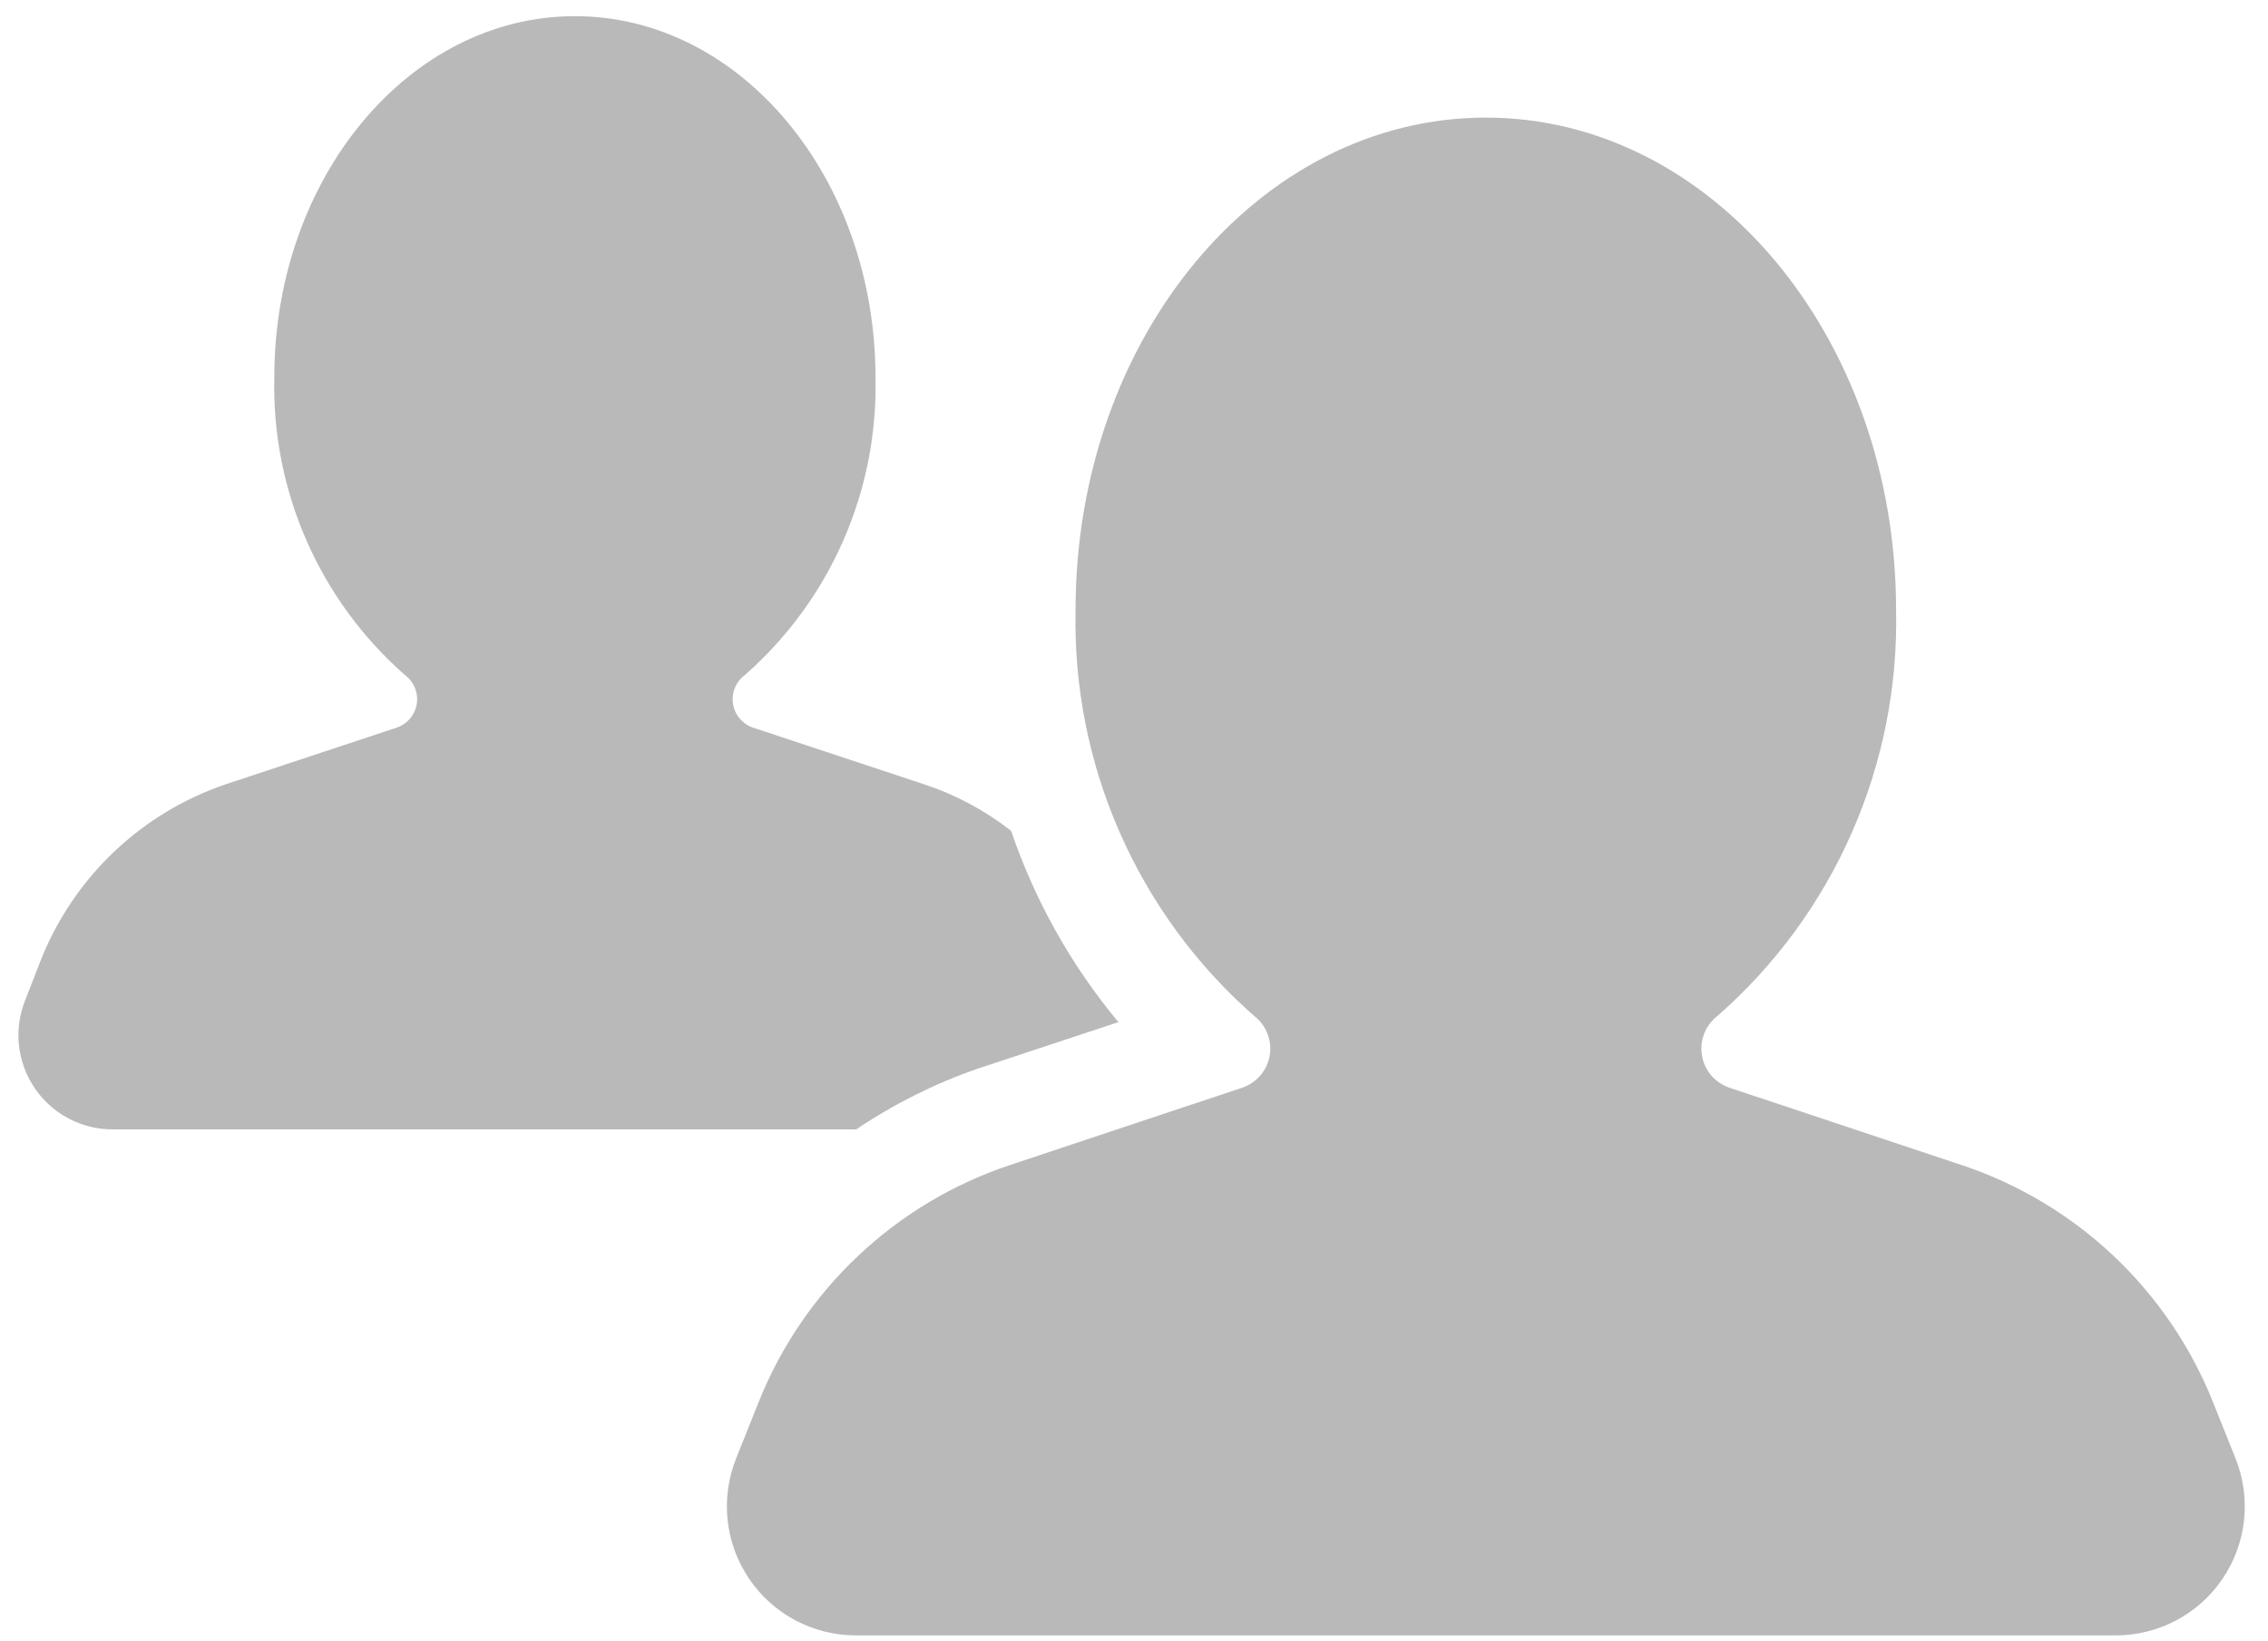
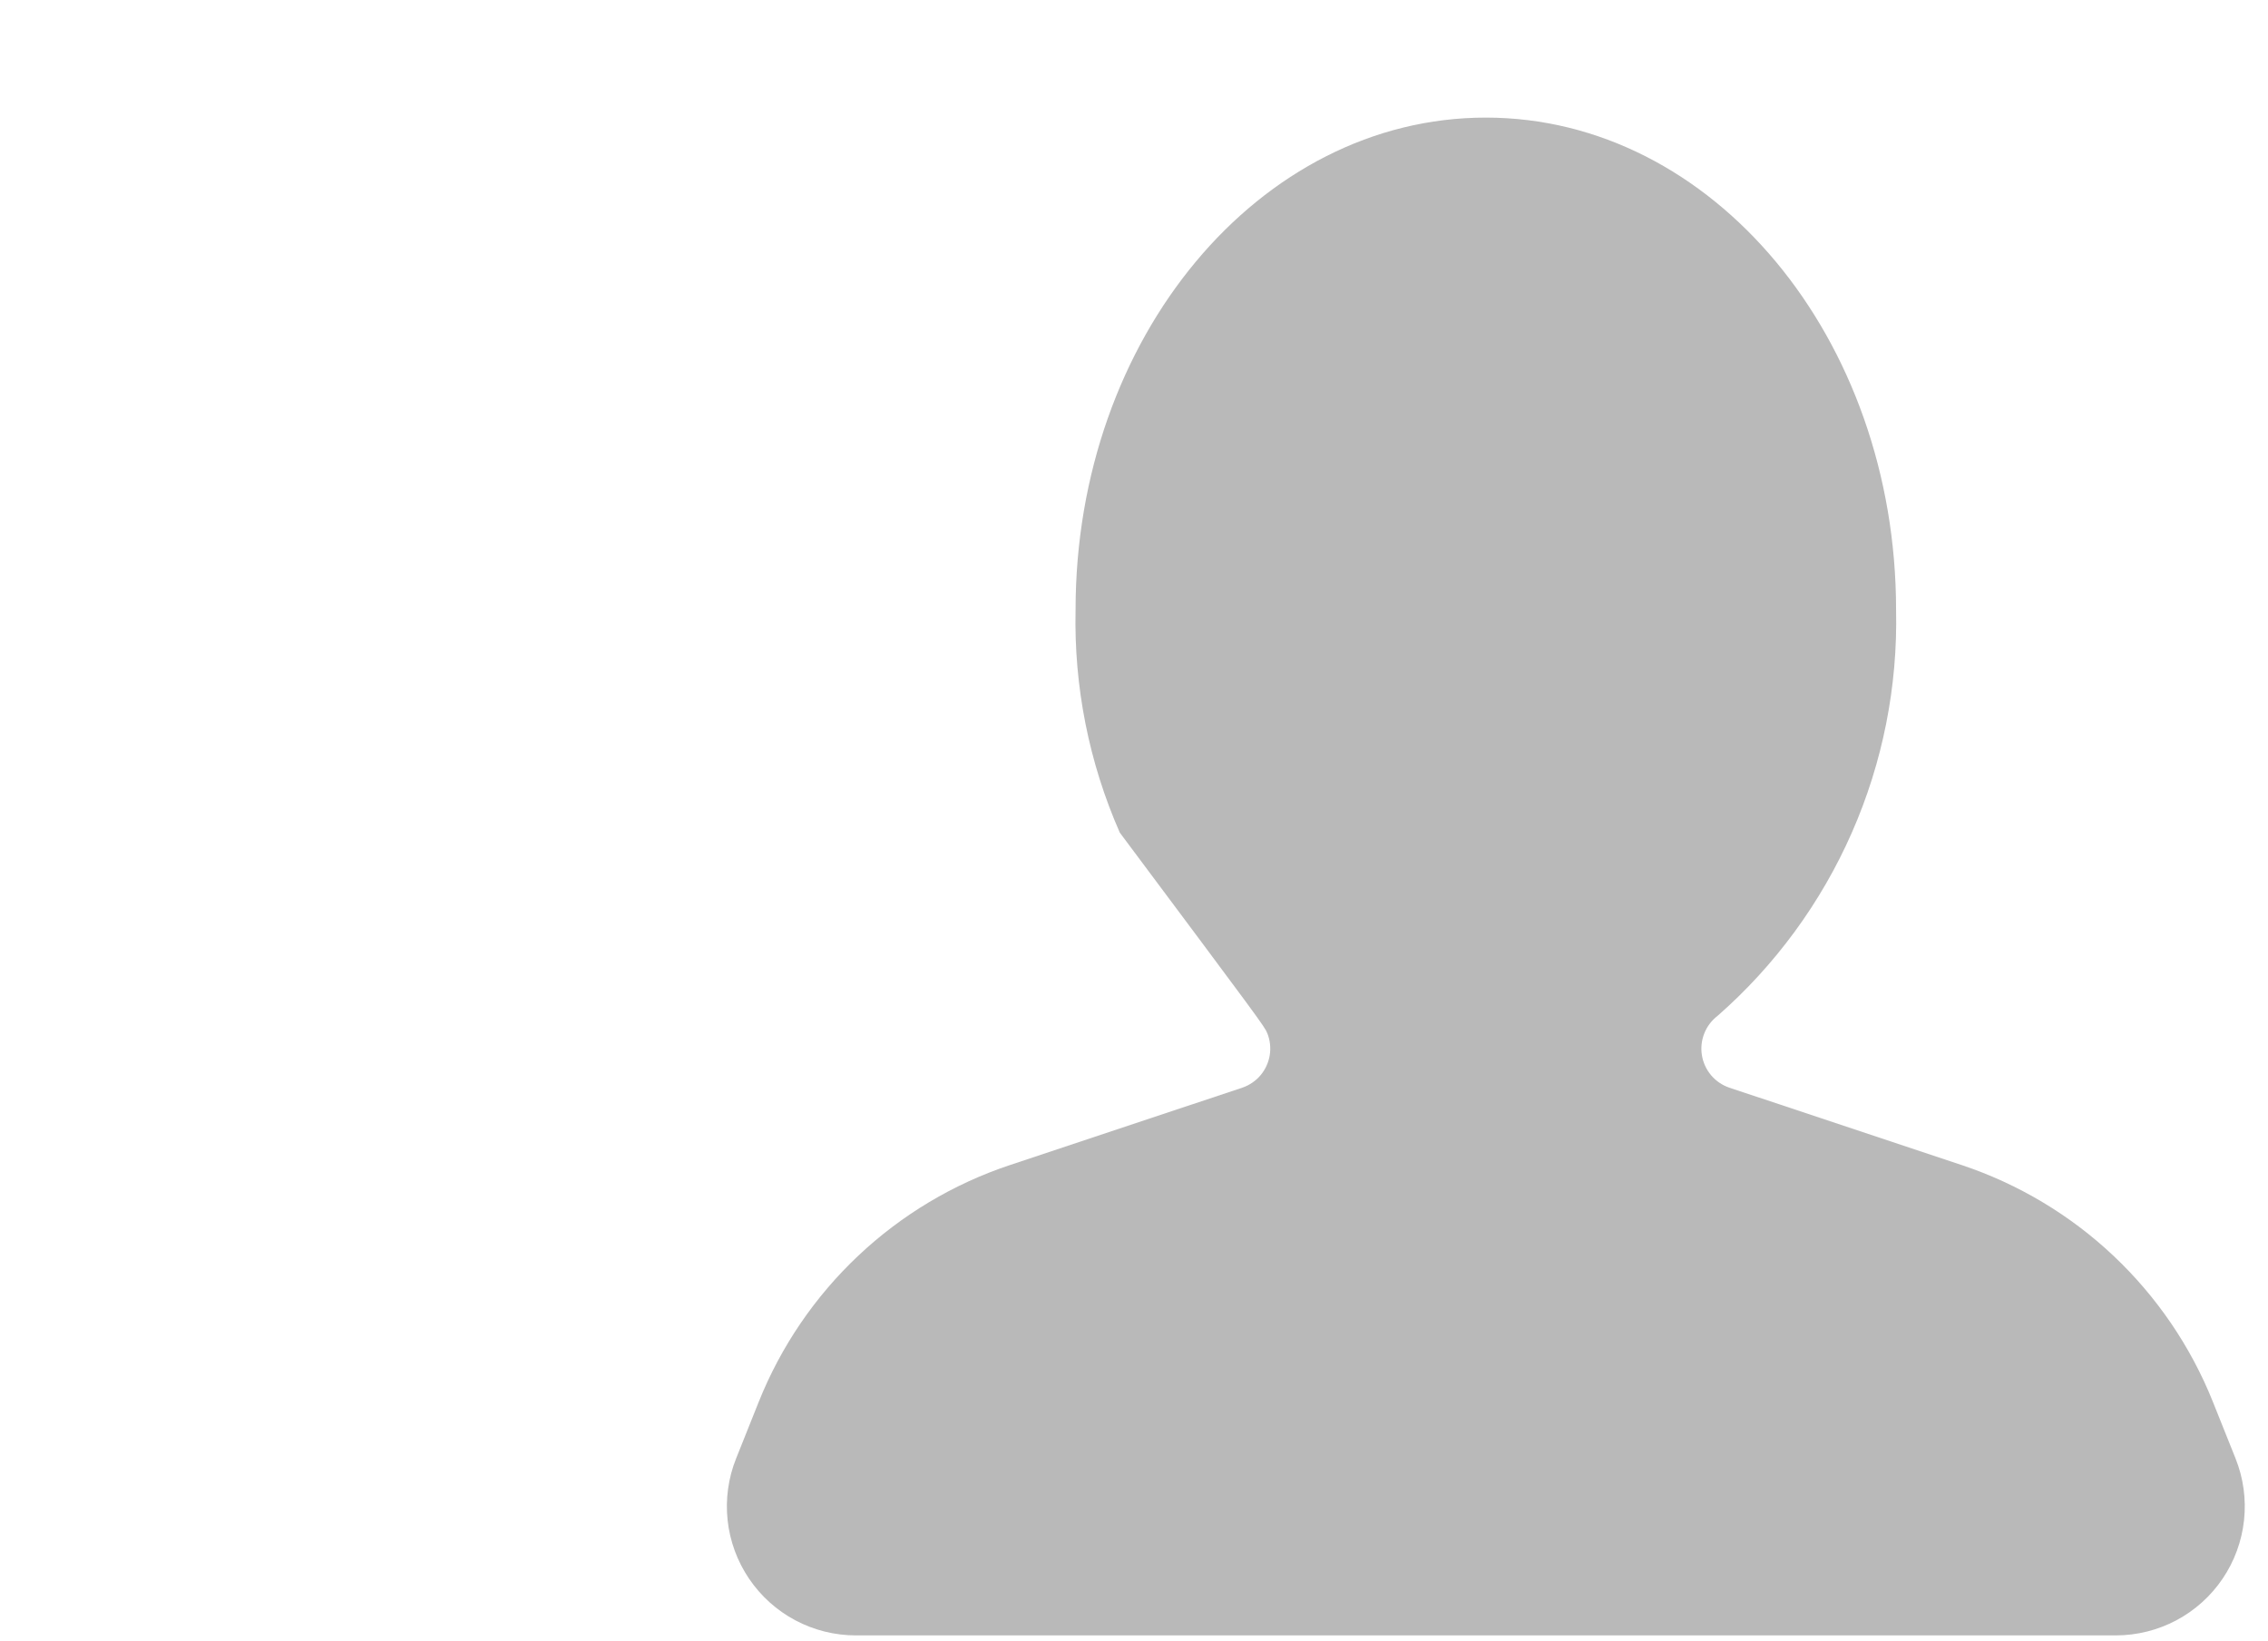
<svg xmlns="http://www.w3.org/2000/svg" width="76" height="55" viewBox="0 0 76 55" fill="none">
-   <path d="M3.799 37.848H28.693C29.956 36.997 31.324 36.312 32.763 35.813L37.477 34.253C35.897 32.355 34.678 30.182 33.882 27.843C33.007 27.159 32.02 26.631 30.965 26.283L25.233 24.384C25.059 24.325 24.905 24.219 24.786 24.078C24.668 23.937 24.591 23.766 24.563 23.585C24.535 23.403 24.557 23.217 24.628 23.047C24.698 22.877 24.814 22.729 24.962 22.62C26.375 21.379 27.5 19.843 28.256 18.12C29.012 16.398 29.381 14.53 29.337 12.649C29.337 5.968 24.827 0.542 19.264 0.542C13.702 0.542 9.192 5.968 9.192 12.649C9.148 14.53 9.517 16.398 10.273 18.12C11.029 19.843 12.153 21.379 13.567 22.62C13.715 22.729 13.831 22.877 13.901 23.047C13.971 23.217 13.994 23.403 13.966 23.585C13.938 23.767 13.861 23.937 13.742 24.078C13.624 24.219 13.469 24.325 13.295 24.384L7.564 26.283C6.176 26.755 4.906 27.52 3.841 28.526C2.776 29.533 1.94 30.758 1.391 32.117L0.849 33.507C0.653 33.988 0.58 34.51 0.635 35.026C0.69 35.543 0.871 36.037 1.163 36.467C1.455 36.896 1.848 37.247 2.308 37.488C2.767 37.729 3.28 37.853 3.799 37.848Z" fill="#B9B9B9" />
-   <path d="M74.913 48.877L74.154 46.98C73.412 45.125 72.274 43.454 70.82 42.083C69.366 40.712 67.63 39.675 65.734 39.043L57.943 36.448C57.706 36.366 57.497 36.222 57.336 36.031C57.175 35.839 57.069 35.607 57.03 35.361C56.99 35.114 57.019 34.861 57.111 34.629C57.204 34.396 57.358 34.194 57.557 34.042C59.487 32.349 61.022 30.253 62.055 27.903C63.088 25.553 63.594 23.005 63.537 20.438C63.537 11.327 57.382 3.941 49.789 3.941C42.197 3.941 36.042 11.327 36.042 20.438C35.985 23.005 36.49 25.553 37.524 27.903C38.557 30.253 40.092 32.349 42.022 34.042C42.221 34.194 42.375 34.396 42.468 34.629C42.56 34.861 42.588 35.114 42.549 35.361C42.509 35.607 42.403 35.839 42.243 36.031C42.082 36.222 41.872 36.366 41.636 36.448L33.844 39.043C31.948 39.675 30.213 40.712 28.759 42.083C27.305 43.454 26.167 45.125 25.425 46.98L24.667 48.877C24.404 49.533 24.307 50.243 24.382 50.946C24.458 51.648 24.705 52.321 25.101 52.906C25.497 53.491 26.03 53.971 26.654 54.302C27.279 54.633 27.974 54.806 28.681 54.806H70.898C71.605 54.806 72.3 54.633 72.925 54.302C73.549 53.971 74.082 53.492 74.478 52.907C74.875 52.322 75.121 51.648 75.197 50.946C75.273 50.243 75.175 49.533 74.913 48.877Z" fill="#B9B9B9" />
+   <path d="M74.913 48.877L74.154 46.98C73.412 45.125 72.274 43.454 70.82 42.083C69.366 40.712 67.63 39.675 65.734 39.043L57.943 36.448C57.706 36.366 57.497 36.222 57.336 36.031C57.175 35.839 57.069 35.607 57.03 35.361C56.99 35.114 57.019 34.861 57.111 34.629C57.204 34.396 57.358 34.194 57.557 34.042C59.487 32.349 61.022 30.253 62.055 27.903C63.088 25.553 63.594 23.005 63.537 20.438C63.537 11.327 57.382 3.941 49.789 3.941C42.197 3.941 36.042 11.327 36.042 20.438C35.985 23.005 36.49 25.553 37.524 27.903C42.221 34.194 42.375 34.396 42.468 34.629C42.56 34.861 42.588 35.114 42.549 35.361C42.509 35.607 42.403 35.839 42.243 36.031C42.082 36.222 41.872 36.366 41.636 36.448L33.844 39.043C31.948 39.675 30.213 40.712 28.759 42.083C27.305 43.454 26.167 45.125 25.425 46.98L24.667 48.877C24.404 49.533 24.307 50.243 24.382 50.946C24.458 51.648 24.705 52.321 25.101 52.906C25.497 53.491 26.03 53.971 26.654 54.302C27.279 54.633 27.974 54.806 28.681 54.806H70.898C71.605 54.806 72.3 54.633 72.925 54.302C73.549 53.971 74.082 53.492 74.478 52.907C74.875 52.322 75.121 51.648 75.197 50.946C75.273 50.243 75.175 49.533 74.913 48.877Z" fill="#B9B9B9" />
</svg>